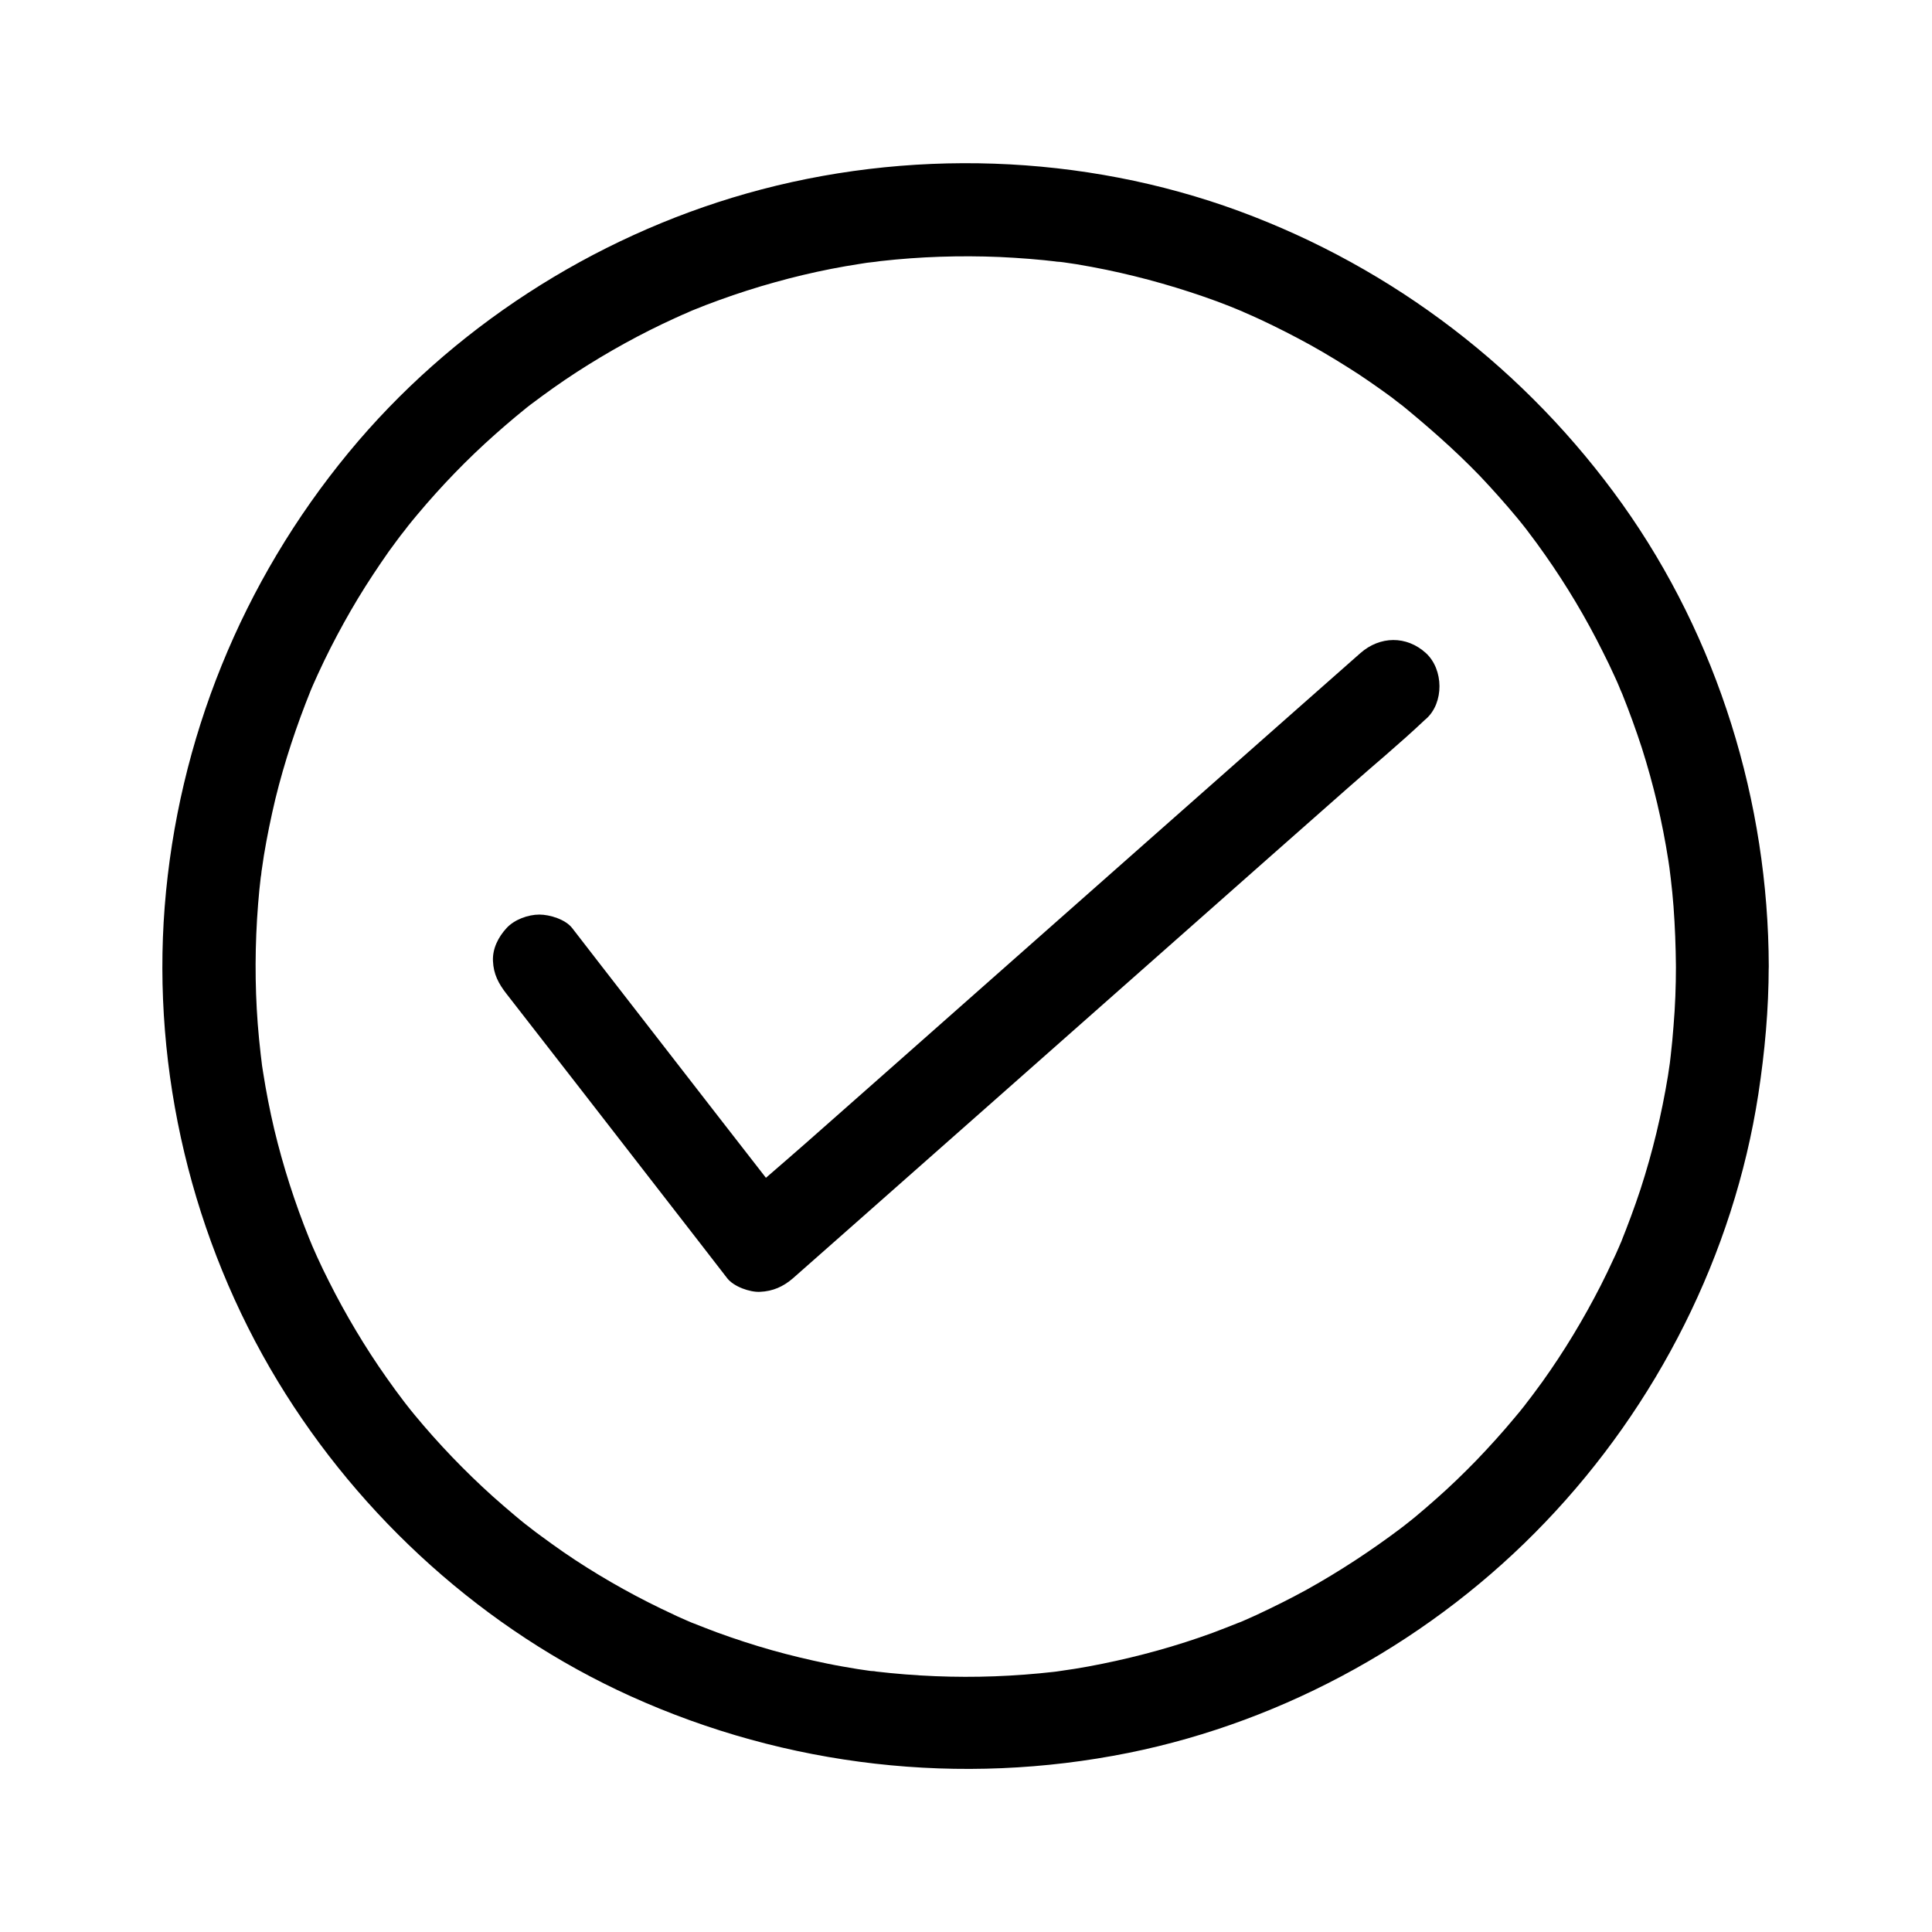
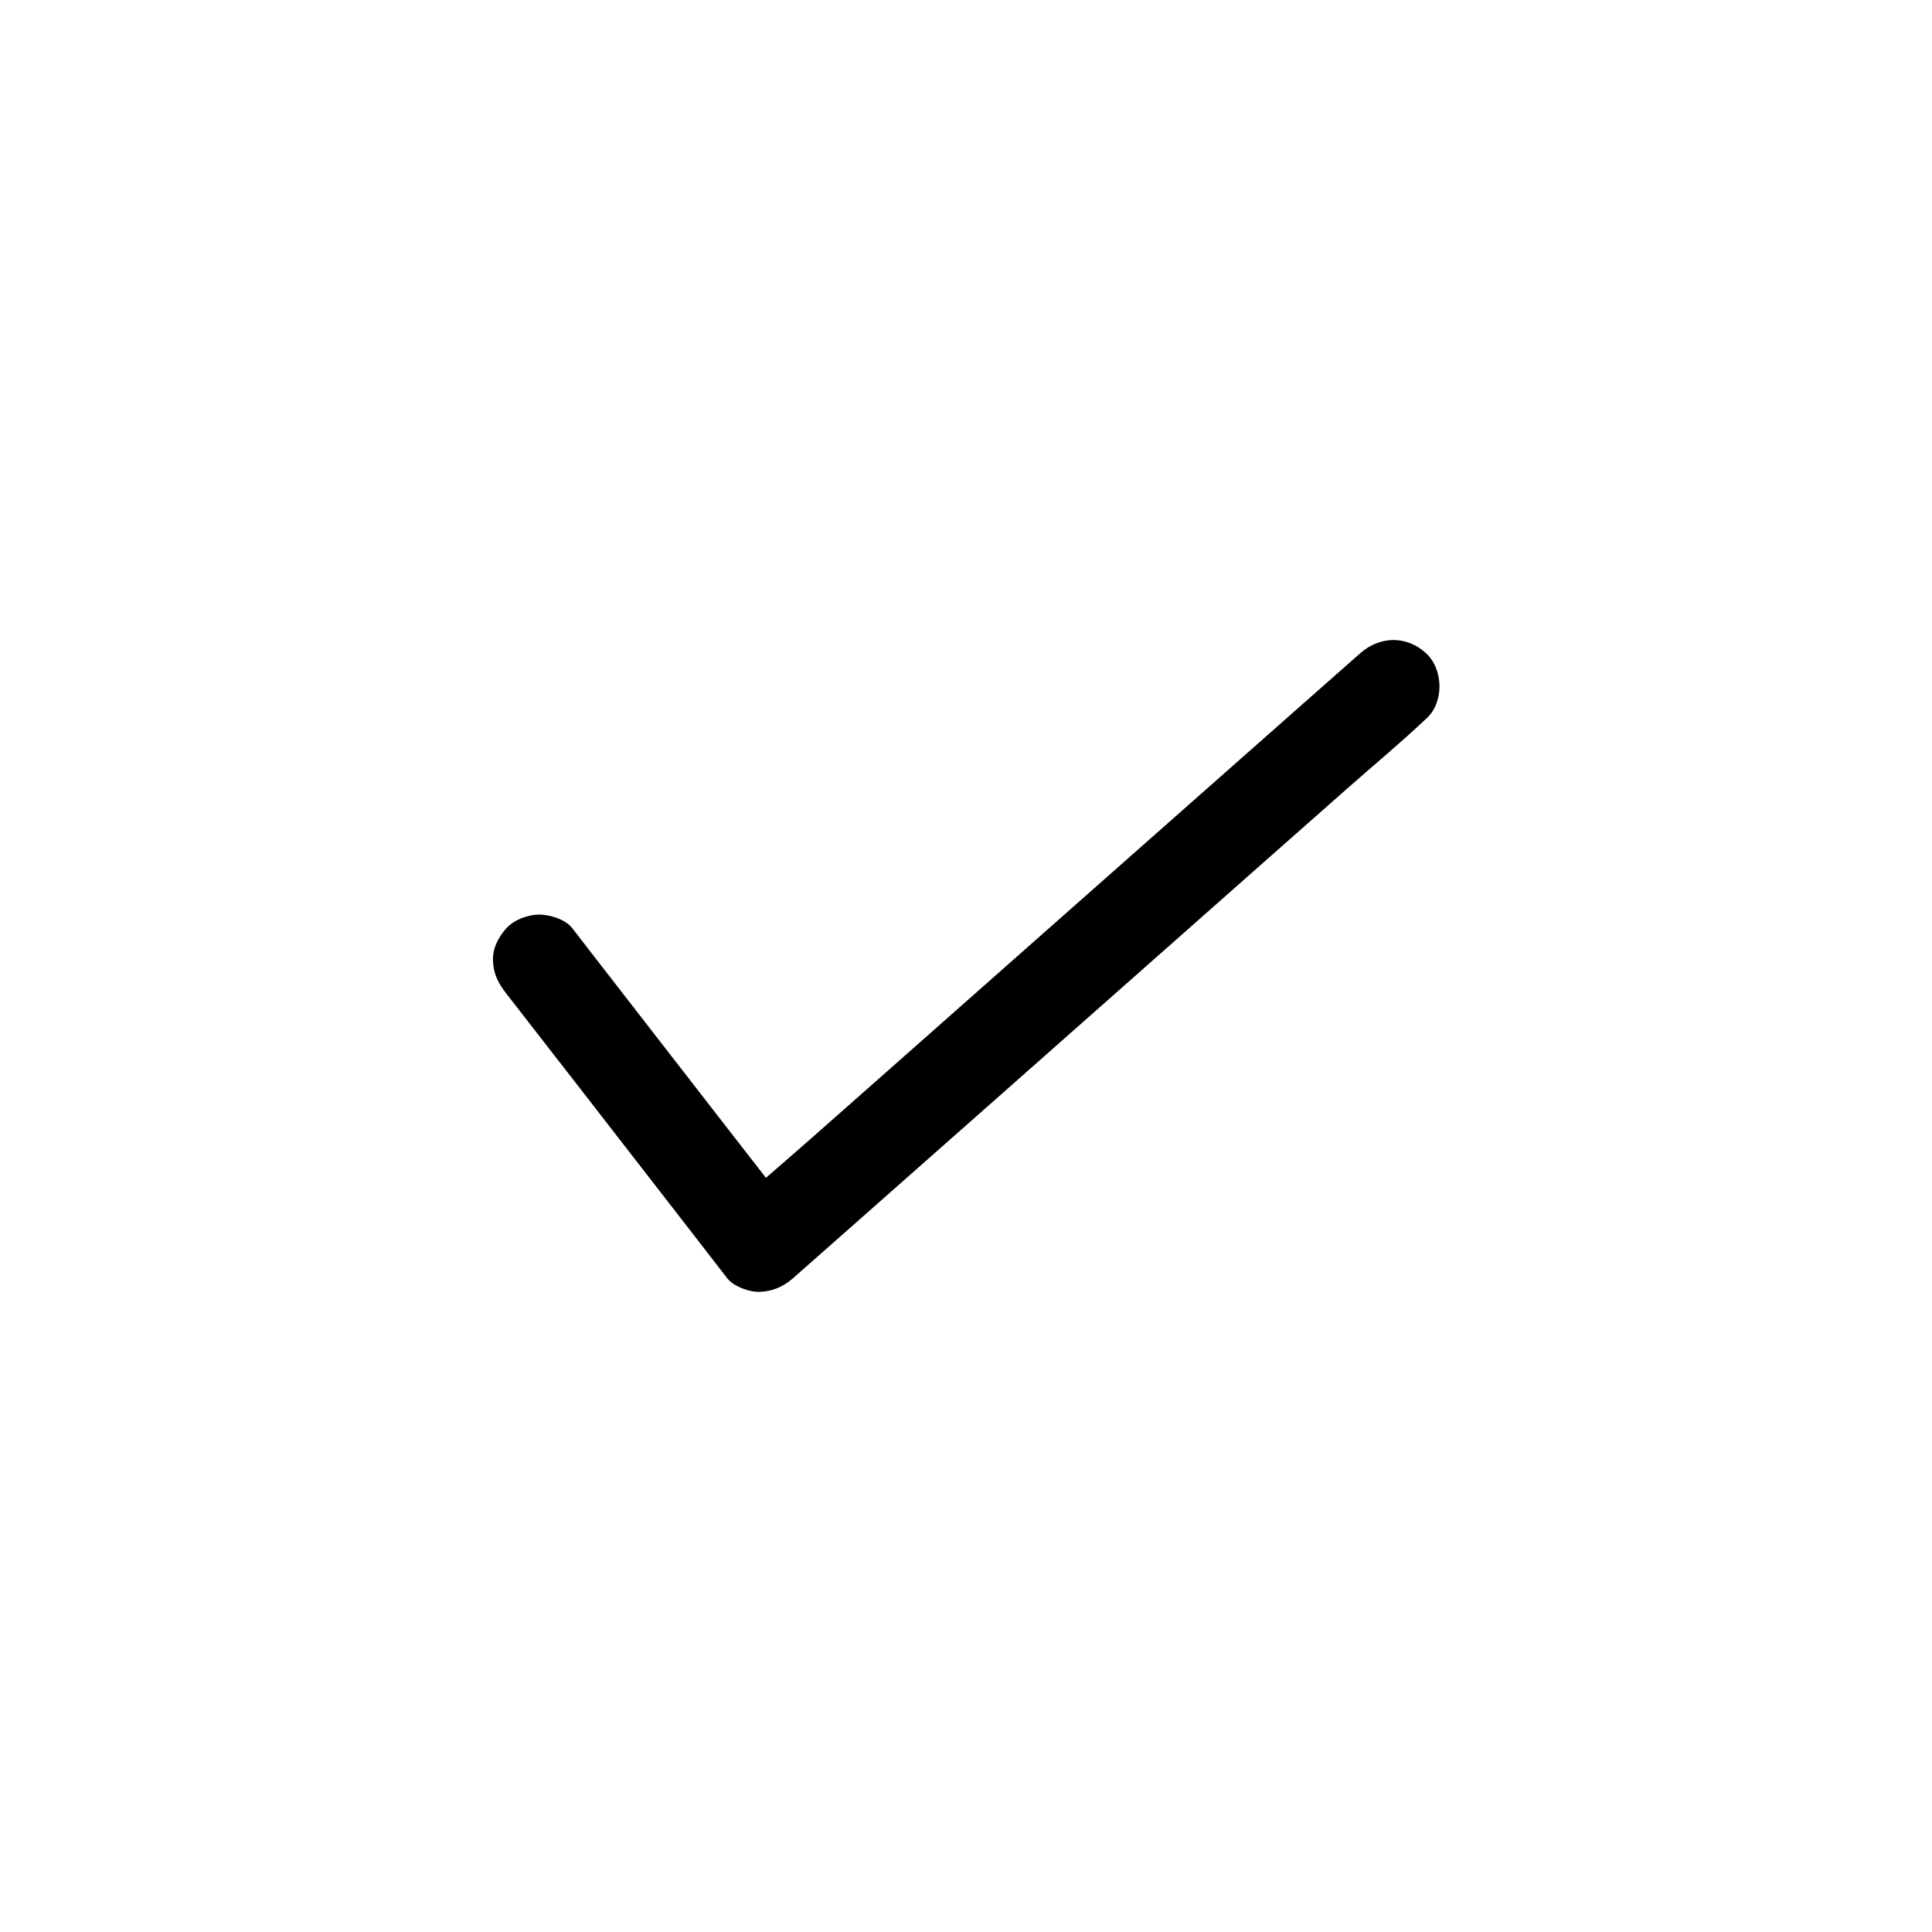
<svg xmlns="http://www.w3.org/2000/svg" fill="#000000" width="800px" height="800px" version="1.1" viewBox="144 144 512 512">
  <g>
    <path d="m278.23 407.38c6.594 8.461 13.188 16.973 19.777 25.438 10.48 13.531 21.008 27.059 31.488 40.59 2.41 3.102 4.82 6.199 7.231 9.348 1.723 2.215 6.004 3.738 8.707 3.59 3.394-0.148 6.148-1.379 8.707-3.59 5.559-4.922 11.168-9.84 16.727-14.762 13.383-11.809 26.766-23.664 40.148-35.473 16.137-14.27 32.227-28.488 48.363-42.754 13.922-12.301 27.848-24.648 41.82-36.949 6.789-6.004 13.824-11.809 20.418-18.055 0.098-0.098 0.195-0.148 0.297-0.246 4.82-4.281 4.676-13.086 0-17.418-5.164-4.723-12.25-4.574-17.418 0-5.559 4.922-11.168 9.84-16.727 14.762-13.383 11.809-26.766 23.664-40.148 35.473-16.137 14.27-32.227 28.488-48.363 42.754-13.922 12.301-27.848 24.648-41.82 36.949-6.789 6.004-13.824 11.809-20.418 18.055-0.098 0.098-0.195 0.148-0.297 0.246h17.418c-6.594-8.461-13.188-16.973-19.777-25.438-10.48-13.531-21.008-27.059-31.488-40.59-2.41-3.102-4.82-6.199-7.231-9.348-1.77-2.312-5.953-3.59-8.707-3.59-3 0-6.641 1.328-8.707 3.59-2.164 2.363-3.738 5.41-3.59 8.707 0.148 3.496 1.477 6.004 3.59 8.711z" />
-     <path d="m588.14 400.1c0 5.266-0.195 10.578-0.641 15.844-0.195 2.609-0.441 5.215-0.738 7.773-0.051 0.543-0.148 1.133-0.195 1.672-0.297 2.559 0.441-3.148 0.098-0.59-0.195 1.426-0.441 2.902-0.641 4.328-1.672 10.184-4.082 20.223-7.281 30.062-1.574 4.773-3.344 9.496-5.215 14.168-0.297 0.738-0.934 2.066 0.492-1.133-0.246 0.59-0.492 1.18-0.789 1.82-0.543 1.18-1.031 2.41-1.625 3.59-1.082 2.363-2.215 4.723-3.394 7.035-4.527 8.855-9.645 17.367-15.449 25.484-1.379 1.918-2.805 3.789-4.231 5.707 2.461-3.394 0.098-0.148-0.441 0.543-0.934 1.18-1.871 2.363-2.856 3.492-3.148 3.789-6.496 7.477-9.891 11.02-3.445 3.543-6.988 6.988-10.676 10.234-1.77 1.574-3.543 3.102-5.363 4.625-0.836 0.688-1.672 1.379-2.508 2.016-0.492 0.395-0.984 0.789-1.523 1.18-2.559 2.016 1.625-1.23-0.051 0.051-7.922 5.953-16.234 11.414-24.895 16.234-4.379 2.41-8.855 4.625-13.383 6.742-1.082 0.492-2.164 0.984-3.297 1.477-0.492 0.195-0.984 0.441-1.523 0.641 3.543-1.574 1.328-0.543 0.543-0.246-2.41 0.984-4.871 1.918-7.332 2.856-9.543 3.492-19.387 6.199-29.324 8.215-2.41 0.492-4.82 0.934-7.281 1.328-1.328 0.195-2.656 0.395-3.984 0.59-2.016 0.297 1.133-0.148 1.277-0.148-0.887 0.098-1.77 0.246-2.707 0.344-5.215 0.59-10.43 0.984-15.695 1.18-10.527 0.395-21.105-0.051-31.586-1.277-0.688-0.098-1.328-0.195-2.016-0.246 3.984 0.395 1.477 0.195 0.59 0.098-1.133-0.148-2.215-0.344-3.344-0.492-2.656-0.441-5.312-0.887-7.922-1.426-5.019-1.031-9.988-2.215-14.859-3.59-4.871-1.379-9.691-2.953-14.414-4.676-2.262-0.836-4.477-1.723-6.742-2.609-0.789-0.344-3-1.328 0.543 0.246-0.59-0.246-1.18-0.492-1.82-0.789-1.18-0.543-2.41-1.031-3.59-1.625-9.055-4.184-17.762-9.004-26.074-14.465-4.133-2.707-8.117-5.656-12.102-8.609 3.445 2.508-0.297-0.246-1.082-0.887-0.934-0.738-1.82-1.477-2.754-2.262-1.969-1.672-3.938-3.344-5.856-5.066-7.43-6.691-14.367-13.922-20.715-21.598-0.688-0.836-1.379-1.672-2.016-2.508-0.395-0.492-0.789-1.031-1.18-1.523-1.523-1.918 1.82 2.41 0.344 0.441-1.574-2.066-3.102-4.133-4.574-6.25-2.856-4.035-5.559-8.215-8.117-12.496-2.559-4.281-4.969-8.66-7.184-13.086-1.082-2.117-2.117-4.281-3.102-6.445-0.441-0.984-0.887-1.969-1.328-3-0.246-0.59-0.492-1.18-0.789-1.82 1.672 3.738 0.344 0.738 0-0.098-3.789-9.398-6.887-19.039-9.25-28.879-1.18-5.019-2.164-10.035-2.953-15.105-0.195-1.133-0.344-2.215-0.492-3.344-0.344-2.559 0.395 3.148 0.098 0.59-0.098-0.688-0.148-1.328-0.246-2.016-0.297-2.707-0.59-5.41-0.789-8.117-0.789-10.527-0.738-21.156 0.098-31.684 0.195-2.508 0.441-4.969 0.738-7.43 0.098-0.688 0.195-1.328 0.246-2.016-0.344 3.691-0.246 1.82-0.098 0.934 0.195-1.426 0.441-2.902 0.641-4.328 0.836-5.066 1.871-10.086 3.051-15.055 2.41-9.84 5.609-19.434 9.398-28.832 0.934-2.312-1.23 2.805-0.246 0.543 0.246-0.59 0.543-1.18 0.789-1.82 0.441-0.984 0.887-1.969 1.328-2.953 1.082-2.363 2.215-4.723 3.394-7.035 2.262-4.43 4.676-8.809 7.231-13.039 2.559-4.231 5.312-8.363 8.168-12.449 1.379-1.918 2.805-3.789 4.231-5.707-2.508 3.445 0.246-0.297 0.887-1.082 0.789-0.984 1.625-2.016 2.461-3 6.348-7.578 13.234-14.711 20.613-21.254 1.77-1.574 3.543-3.102 5.363-4.625 0.984-0.836 2.016-1.625 3-2.461 0.492-0.395 1.031-0.789 1.523-1.18 1.918-1.523-2.41 1.82-0.441 0.344 3.984-3 7.969-5.856 12.152-8.562 8.363-5.41 17.074-10.234 26.176-14.367 1.18-0.543 2.363-1.082 3.59-1.574 0.789-0.344 3.102-1.18-0.543 0.195 0.492-0.195 0.984-0.395 1.523-0.641 2.312-0.934 4.676-1.871 7.035-2.707 4.871-1.77 9.789-3.344 14.762-4.723 4.922-1.379 9.891-2.559 14.906-3.543 2.508-0.492 5.066-0.934 7.625-1.328 1.133-0.195 2.215-0.344 3.344-0.492 2.559-0.344-3.148 0.395-0.59 0.098 0.887-0.098 1.77-0.195 2.707-0.344 10.48-1.18 21.059-1.523 31.586-1.082 5.215 0.246 10.43 0.641 15.645 1.277 0.441 0.051 0.887 0.148 1.328 0.148-3.984-0.395-1.477-0.195-0.59-0.098 1.328 0.195 2.656 0.395 3.984 0.59 2.656 0.441 5.266 0.934 7.922 1.477 9.938 2.066 19.73 4.871 29.273 8.363 2.262 0.836 4.477 1.723 6.691 2.656 2.312 0.934-2.805-1.23-0.543-0.246 0.395 0.195 0.789 0.344 1.18 0.543 1.379 0.59 2.805 1.23 4.184 1.871 4.527 2.117 8.953 4.379 13.332 6.789 4.328 2.41 8.562 5.019 12.742 7.723 1.969 1.328 3.938 2.656 5.856 4.035 0.984 0.688 1.918 1.379 2.856 2.066 0.836 0.641 4.676 3.691 1.379 0.984 7.676 6.25 15.105 12.695 21.992 19.828 3.394 3.59 6.691 7.281 9.84 11.07 0.836 0.984 1.625 2.016 2.41 3 0.246 0.344 0.543 0.688 0.789 1.031 1.523 1.918-1.82-2.41-0.344-0.441 1.574 2.066 3.102 4.133 4.574 6.25 5.707 8.117 10.824 16.68 15.254 25.586 1.082 2.117 2.117 4.281 3.102 6.445 0.543 1.18 1.082 2.363 1.574 3.59 0.148 0.344 1.031 2.41 0.148 0.344-0.934-2.164 0.195 0.543 0.395 0.934 1.871 4.676 3.59 9.398 5.164 14.219 3.102 9.742 5.461 19.68 7.035 29.816 0.195 1.328 0.395 2.656 0.59 3.984-0.641-4.281-0.051-0.246 0.051 0.789 0.297 2.461 0.543 4.969 0.738 7.477 0.395 5.316 0.59 10.629 0.641 15.895 0 6.445 5.656 12.594 12.301 12.301 6.641-0.297 12.301-5.41 12.301-12.301-0.098-43.543-13.48-86.938-38.77-122.46-25.34-35.523-60.566-62.582-101.55-77.688-41.477-15.254-88.117-16.727-130.58-4.676-40.887 11.609-78.375 35.816-105.44 68.633-28.238 34.246-45.262 76.066-48.754 120.35-3.394 43.691 7.281 88.363 30.012 125.86 21.941 36.164 54.859 65.93 93.48 83.395 41.328 18.695 87.43 23.961 131.95 15.008 41.871-8.461 80.984-30.309 110.45-61.156 29.617-30.945 49.891-70.945 56.434-113.36 1.723-11.266 2.754-22.535 2.754-33.949 0-6.445-5.656-12.594-12.301-12.301-6.688 0.344-12.297 5.457-12.297 12.348z" />
  </g>
</svg>